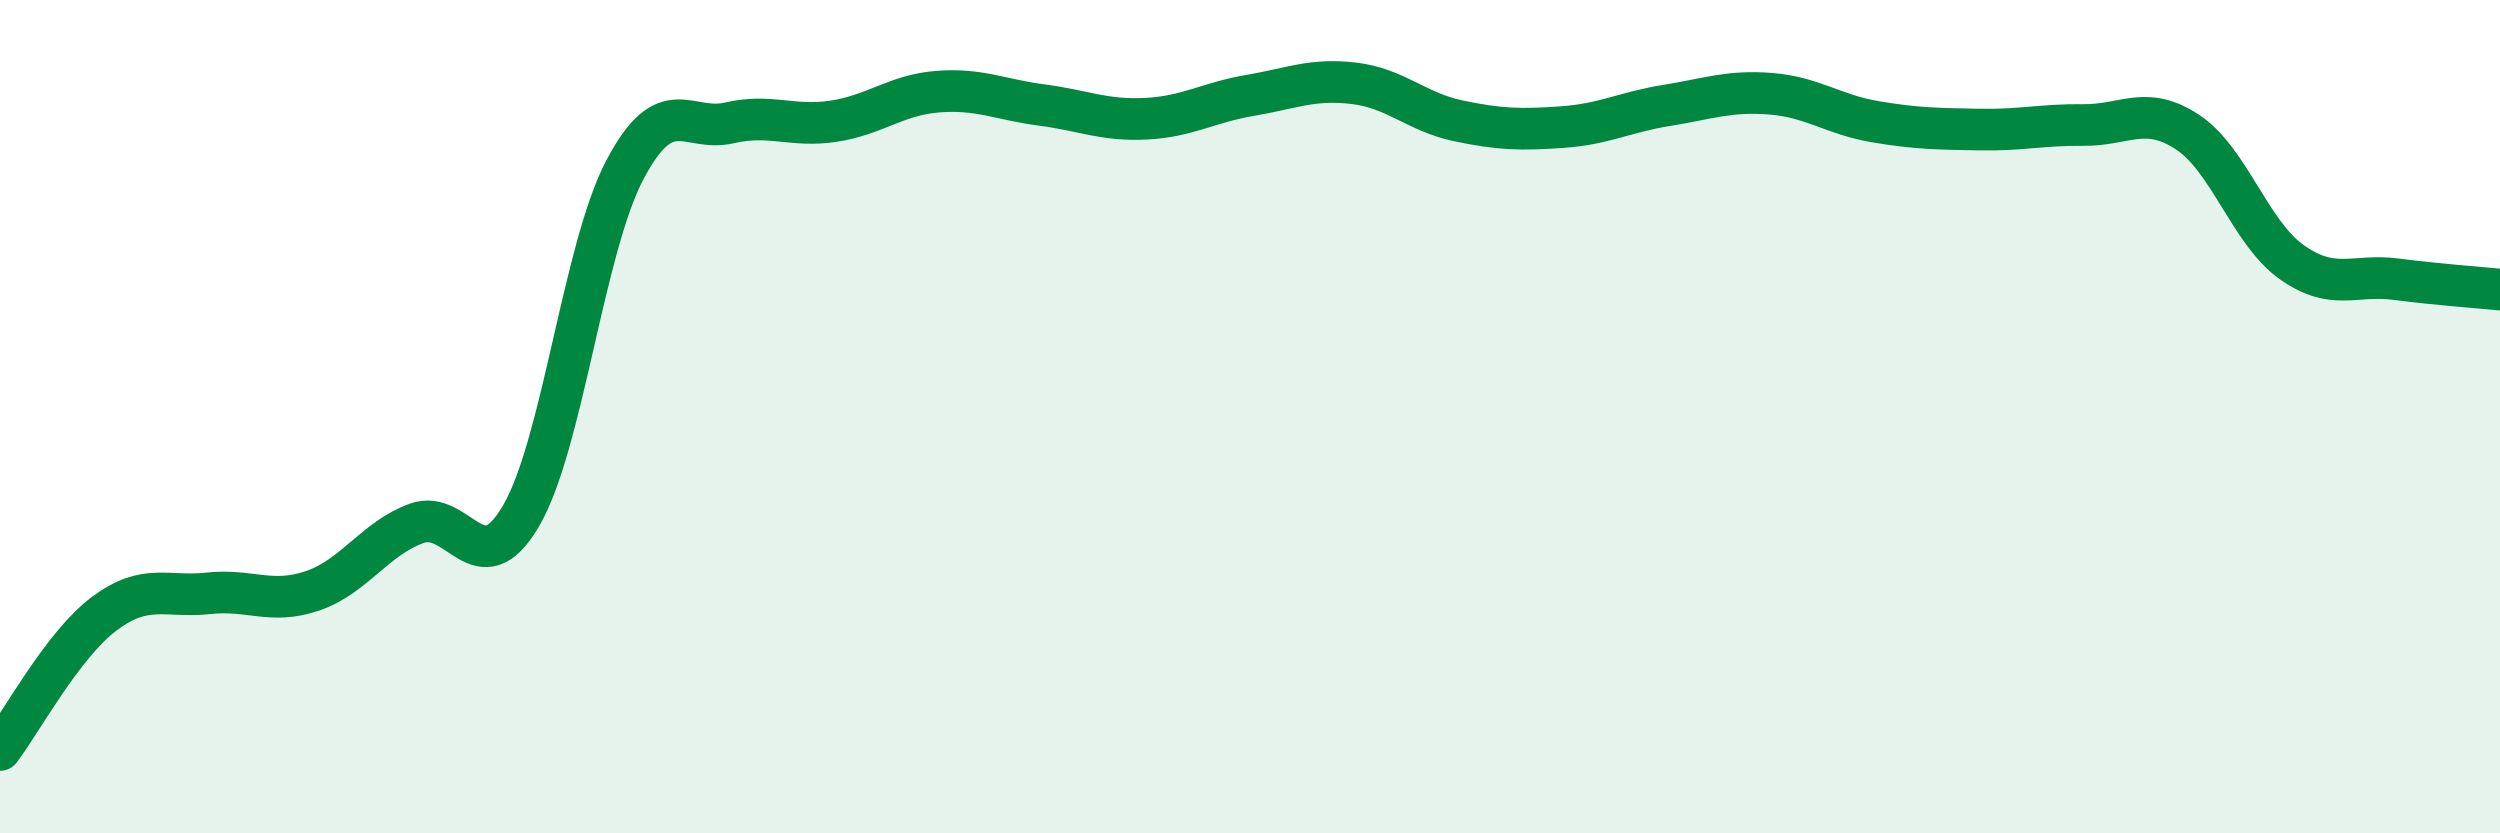
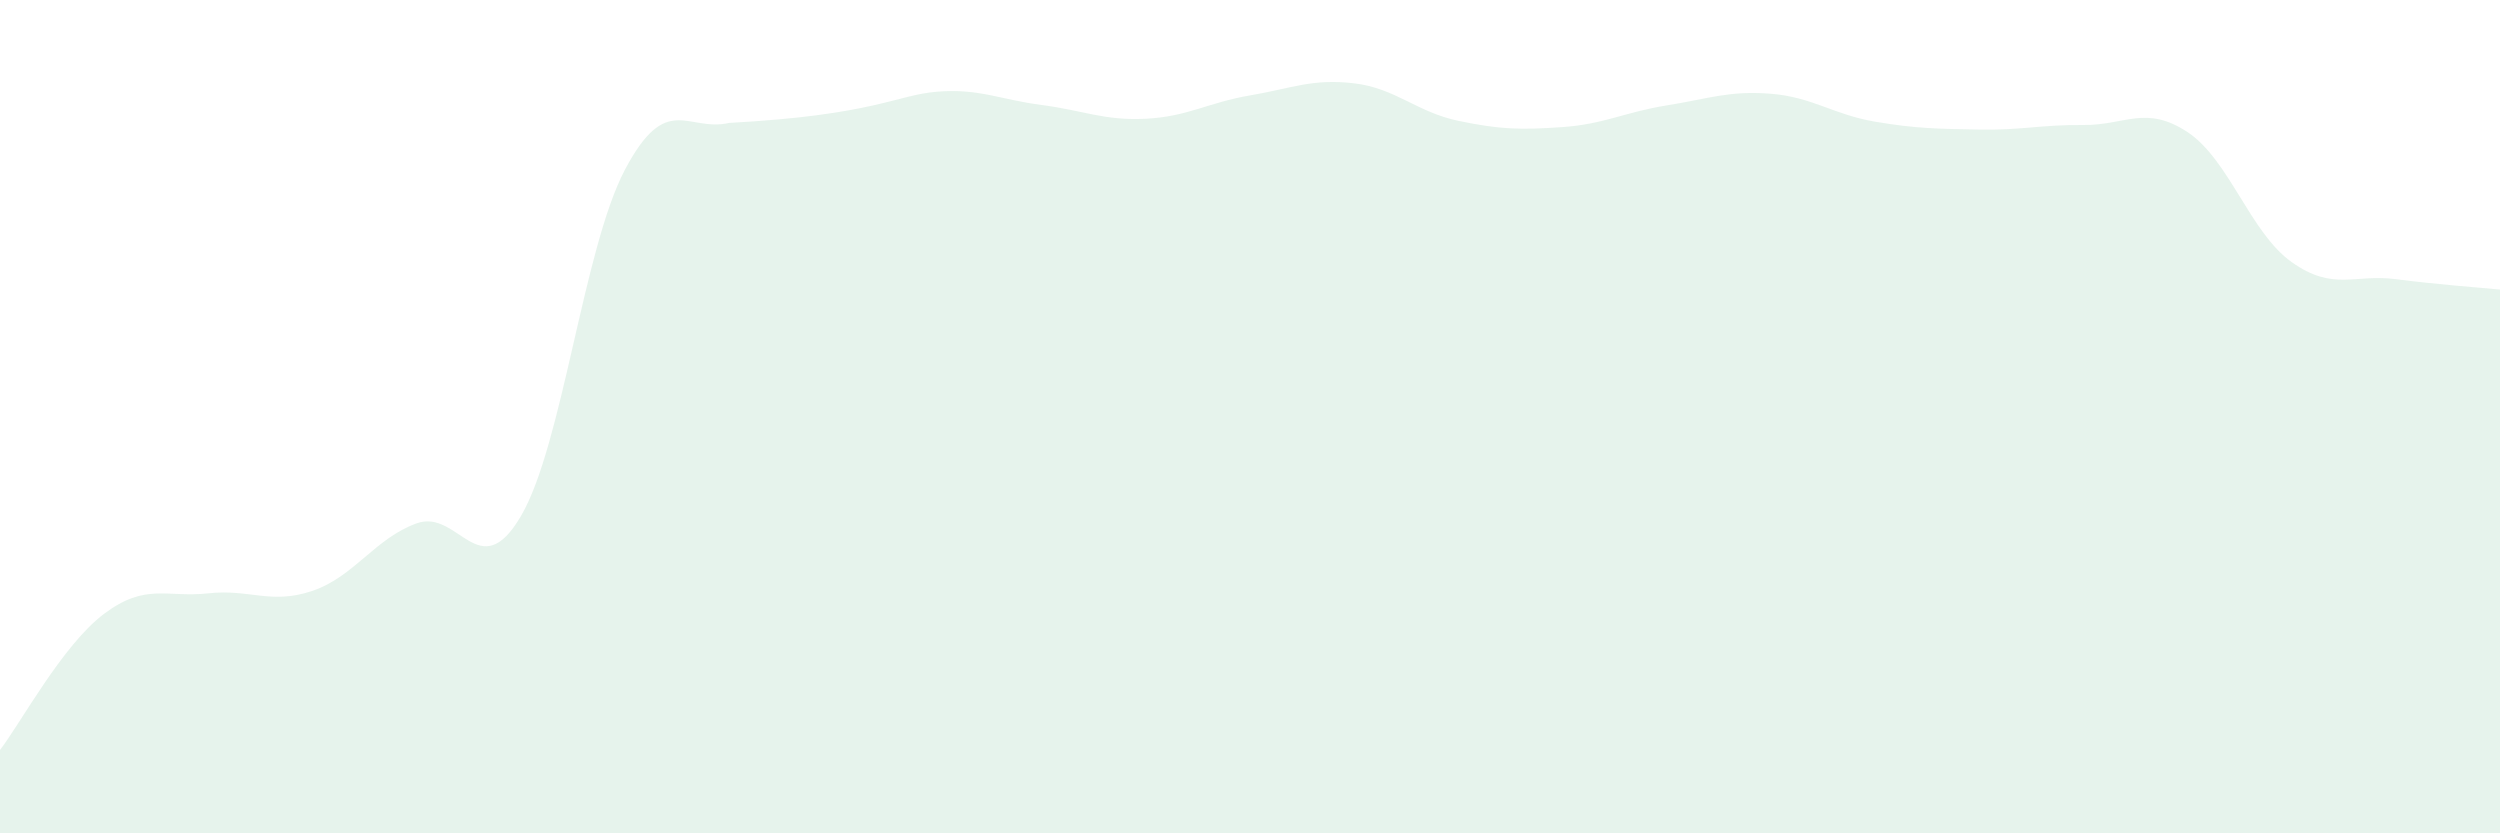
<svg xmlns="http://www.w3.org/2000/svg" width="60" height="20" viewBox="0 0 60 20">
-   <path d="M 0,18 C 0.5,17.35 1.5,15.48 2.5,14.73 C 3.5,13.98 4,14.35 5,14.24 C 6,14.13 6.5,14.52 7.5,14.18 C 8.5,13.84 9,12.92 10,12.56 C 11,12.2 11.5,14.09 12.5,12.39 C 13.5,10.69 14,5.96 15,4.07 C 16,2.18 16.5,3.18 17.5,2.95 C 18.5,2.72 19,3.06 20,2.91 C 21,2.76 21.5,2.28 22.5,2.2 C 23.5,2.12 24,2.39 25,2.52 C 26,2.65 26.5,2.9 27.5,2.85 C 28.5,2.8 29,2.46 30,2.29 C 31,2.12 31.5,1.88 32.5,2 C 33.5,2.12 34,2.69 35,2.9 C 36,3.11 36.5,3.12 37.5,3.05 C 38.5,2.98 39,2.69 40,2.53 C 41,2.37 41.5,2.17 42.5,2.25 C 43.5,2.33 44,2.75 45,2.92 C 46,3.09 46.5,3.09 47.5,3.11 C 48.5,3.13 49,2.99 50,3 C 51,3.01 51.5,2.51 52.5,3.17 C 53.5,3.83 54,5.58 55,6.29 C 56,7 56.5,6.57 57.5,6.7 C 58.5,6.83 59.5,6.9 60,6.95L60 20L0 20Z" fill="#008740" opacity="0.1" stroke-linecap="round" stroke-linejoin="round" />
-   <path d="M 0,18 C 0.5,17.35 1.5,15.48 2.5,14.73 C 3.5,13.98 4,14.35 5,14.24 C 6,14.13 6.5,14.52 7.5,14.18 C 8.5,13.84 9,12.92 10,12.56 C 11,12.2 11.5,14.09 12.5,12.39 C 13.5,10.69 14,5.96 15,4.07 C 16,2.18 16.5,3.18 17.5,2.95 C 18.5,2.72 19,3.06 20,2.91 C 21,2.76 21.5,2.28 22.5,2.2 C 23.5,2.12 24,2.39 25,2.52 C 26,2.65 26.5,2.9 27.5,2.85 C 28.5,2.8 29,2.46 30,2.29 C 31,2.12 31.5,1.88 32.5,2 C 33.5,2.12 34,2.69 35,2.9 C 36,3.11 36.5,3.12 37.5,3.05 C 38.5,2.98 39,2.69 40,2.53 C 41,2.37 41.5,2.17 42.5,2.25 C 43.5,2.33 44,2.75 45,2.92 C 46,3.09 46.5,3.09 47.5,3.11 C 48.5,3.13 49,2.99 50,3 C 51,3.01 51.5,2.51 52.5,3.17 C 53.5,3.83 54,5.58 55,6.29 C 56,7 56.5,6.57 57.5,6.7 C 58.5,6.83 59.5,6.9 60,6.95" stroke="#008740" stroke-width="1" fill="none" stroke-linecap="round" stroke-linejoin="round" />
+   <path d="M 0,18 C 0.5,17.35 1.5,15.48 2.5,14.73 C 3.5,13.98 4,14.35 5,14.24 C 6,14.13 6.5,14.52 7.5,14.18 C 8.5,13.84 9,12.92 10,12.56 C 11,12.2 11.5,14.09 12.5,12.39 C 13.5,10.69 14,5.96 15,4.07 C 16,2.18 16.5,3.18 17.5,2.95 C 21,2.76 21.5,2.28 22.5,2.2 C 23.5,2.12 24,2.39 25,2.52 C 26,2.65 26.5,2.9 27.5,2.85 C 28.5,2.8 29,2.46 30,2.29 C 31,2.12 31.5,1.88 32.5,2 C 33.5,2.12 34,2.69 35,2.9 C 36,3.11 36.5,3.12 37.5,3.05 C 38.5,2.98 39,2.69 40,2.53 C 41,2.37 41.5,2.17 42.5,2.25 C 43.5,2.33 44,2.75 45,2.92 C 46,3.09 46.5,3.09 47.5,3.11 C 48.5,3.13 49,2.99 50,3 C 51,3.01 51.5,2.51 52.5,3.17 C 53.5,3.83 54,5.58 55,6.29 C 56,7 56.5,6.57 57.5,6.7 C 58.5,6.83 59.5,6.9 60,6.95L60 20L0 20Z" fill="#008740" opacity="0.1" stroke-linecap="round" stroke-linejoin="round" />
</svg>